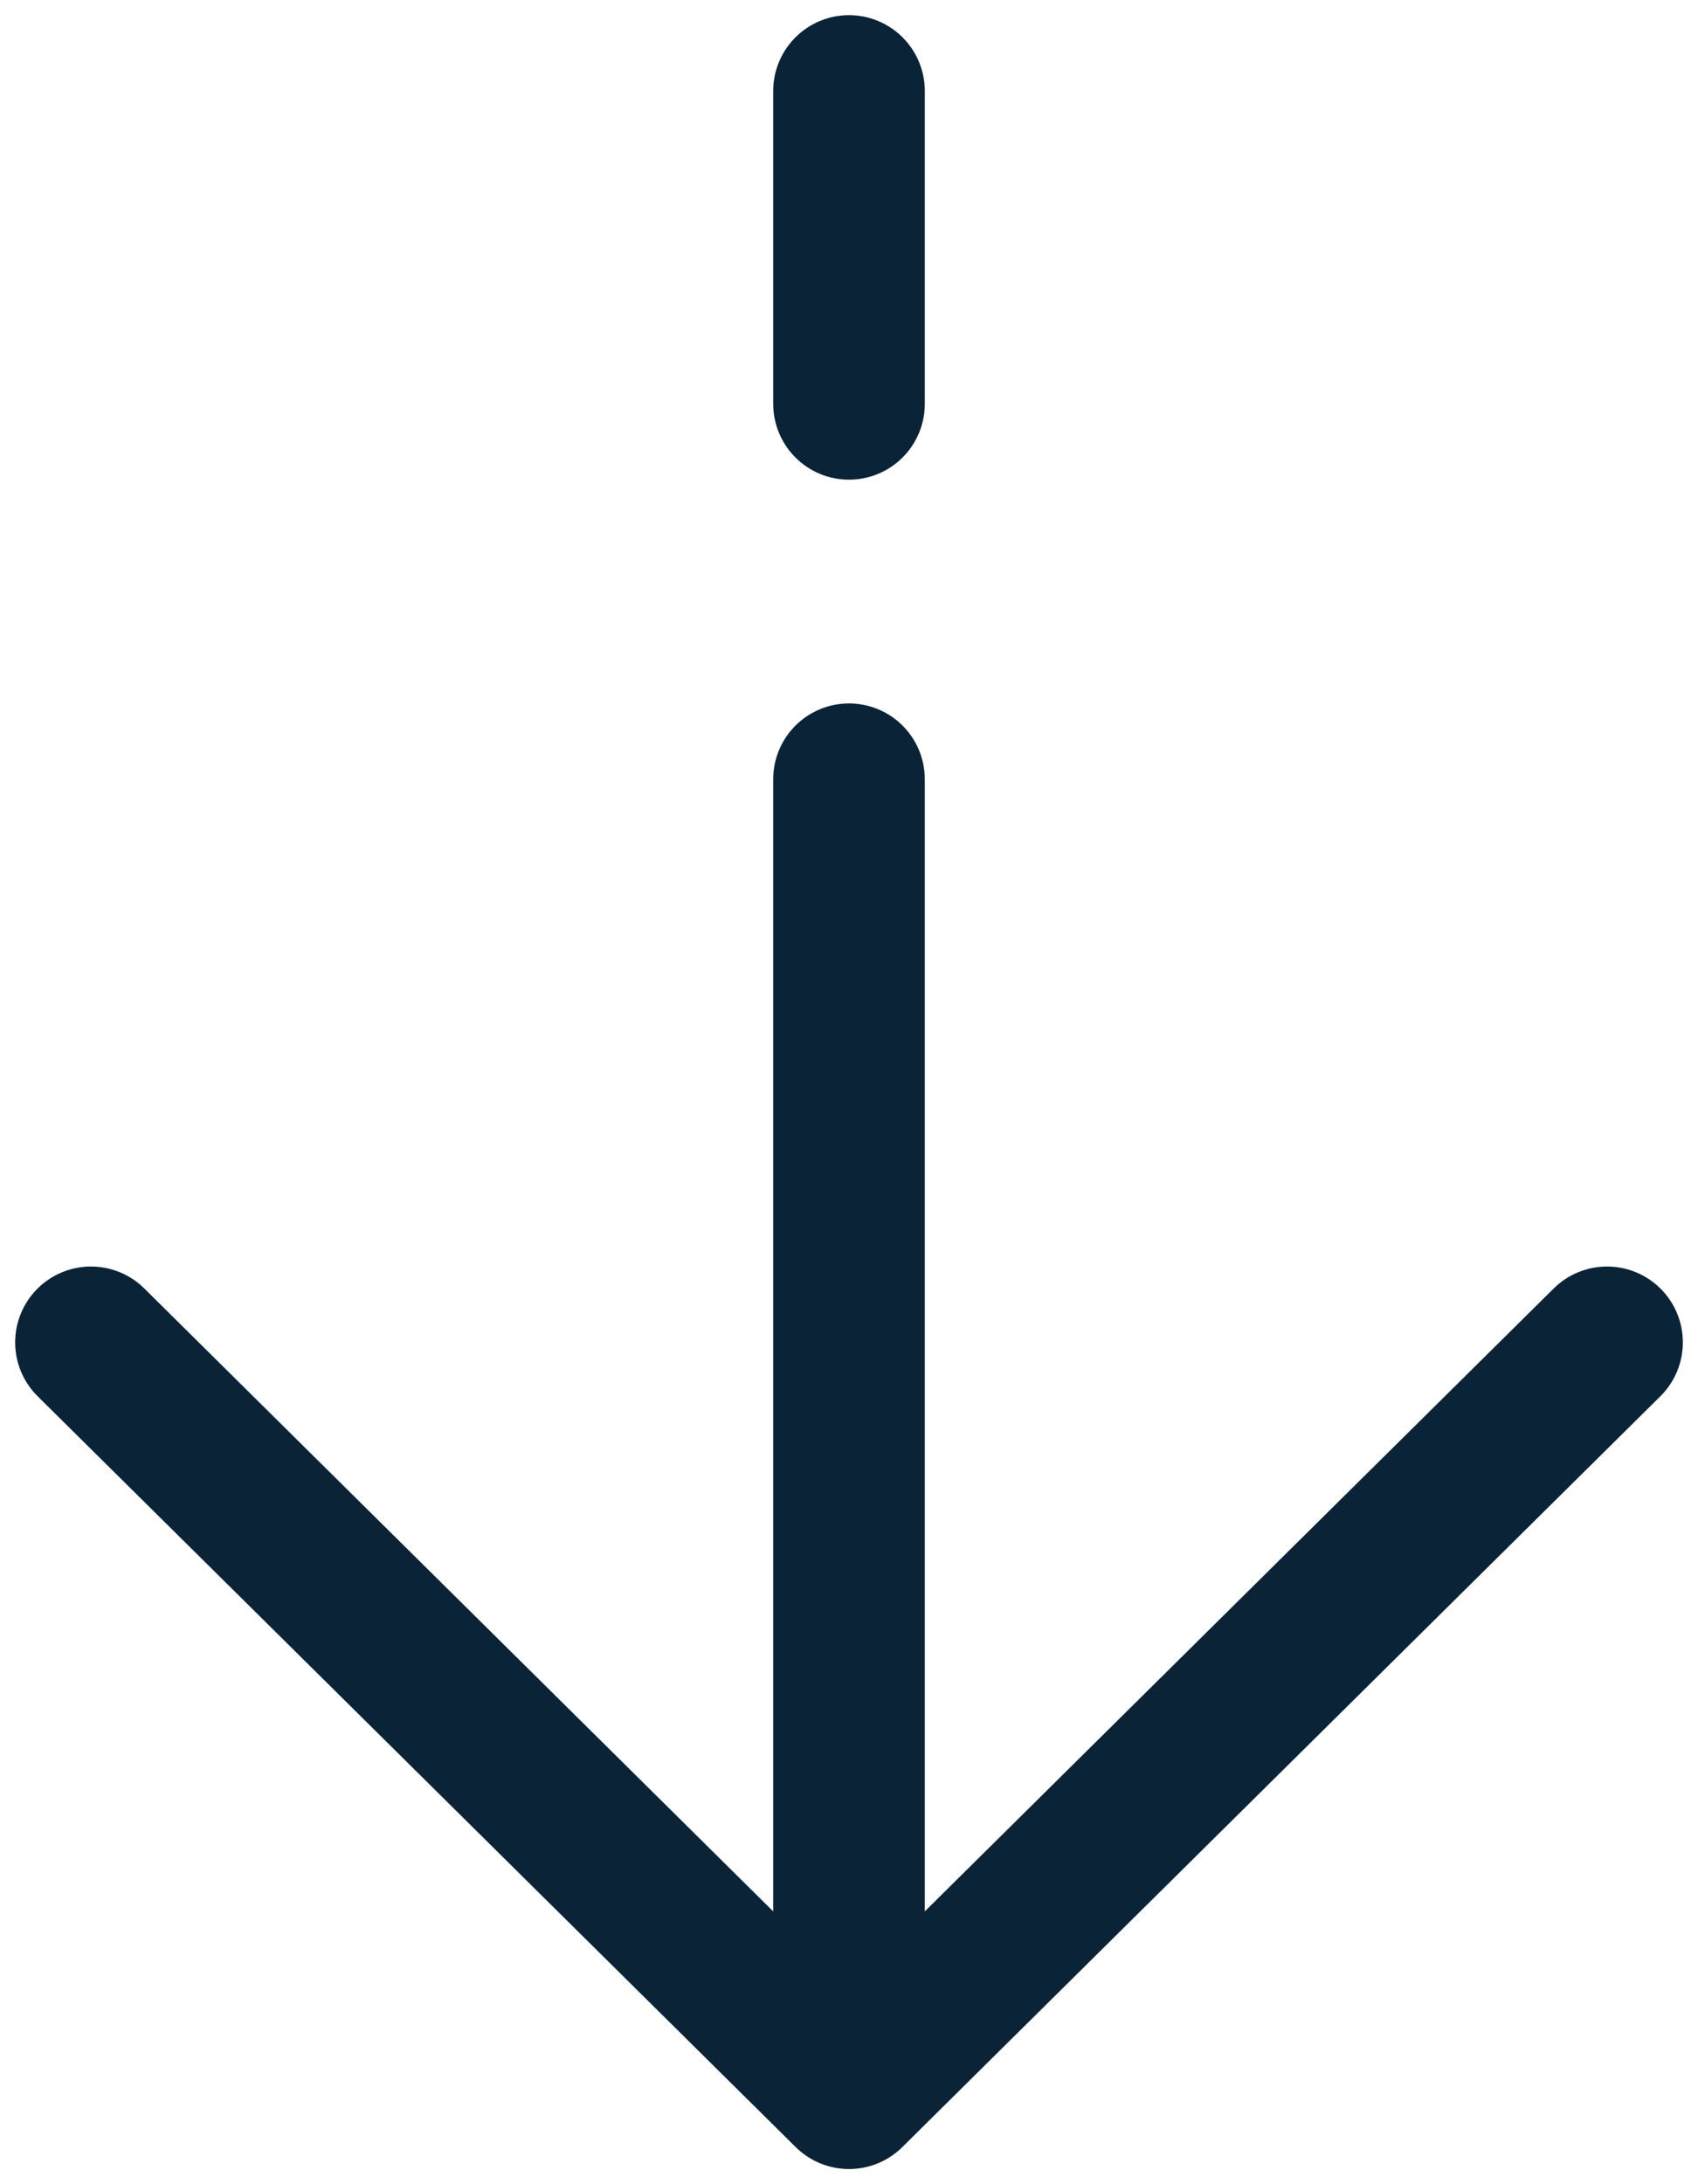
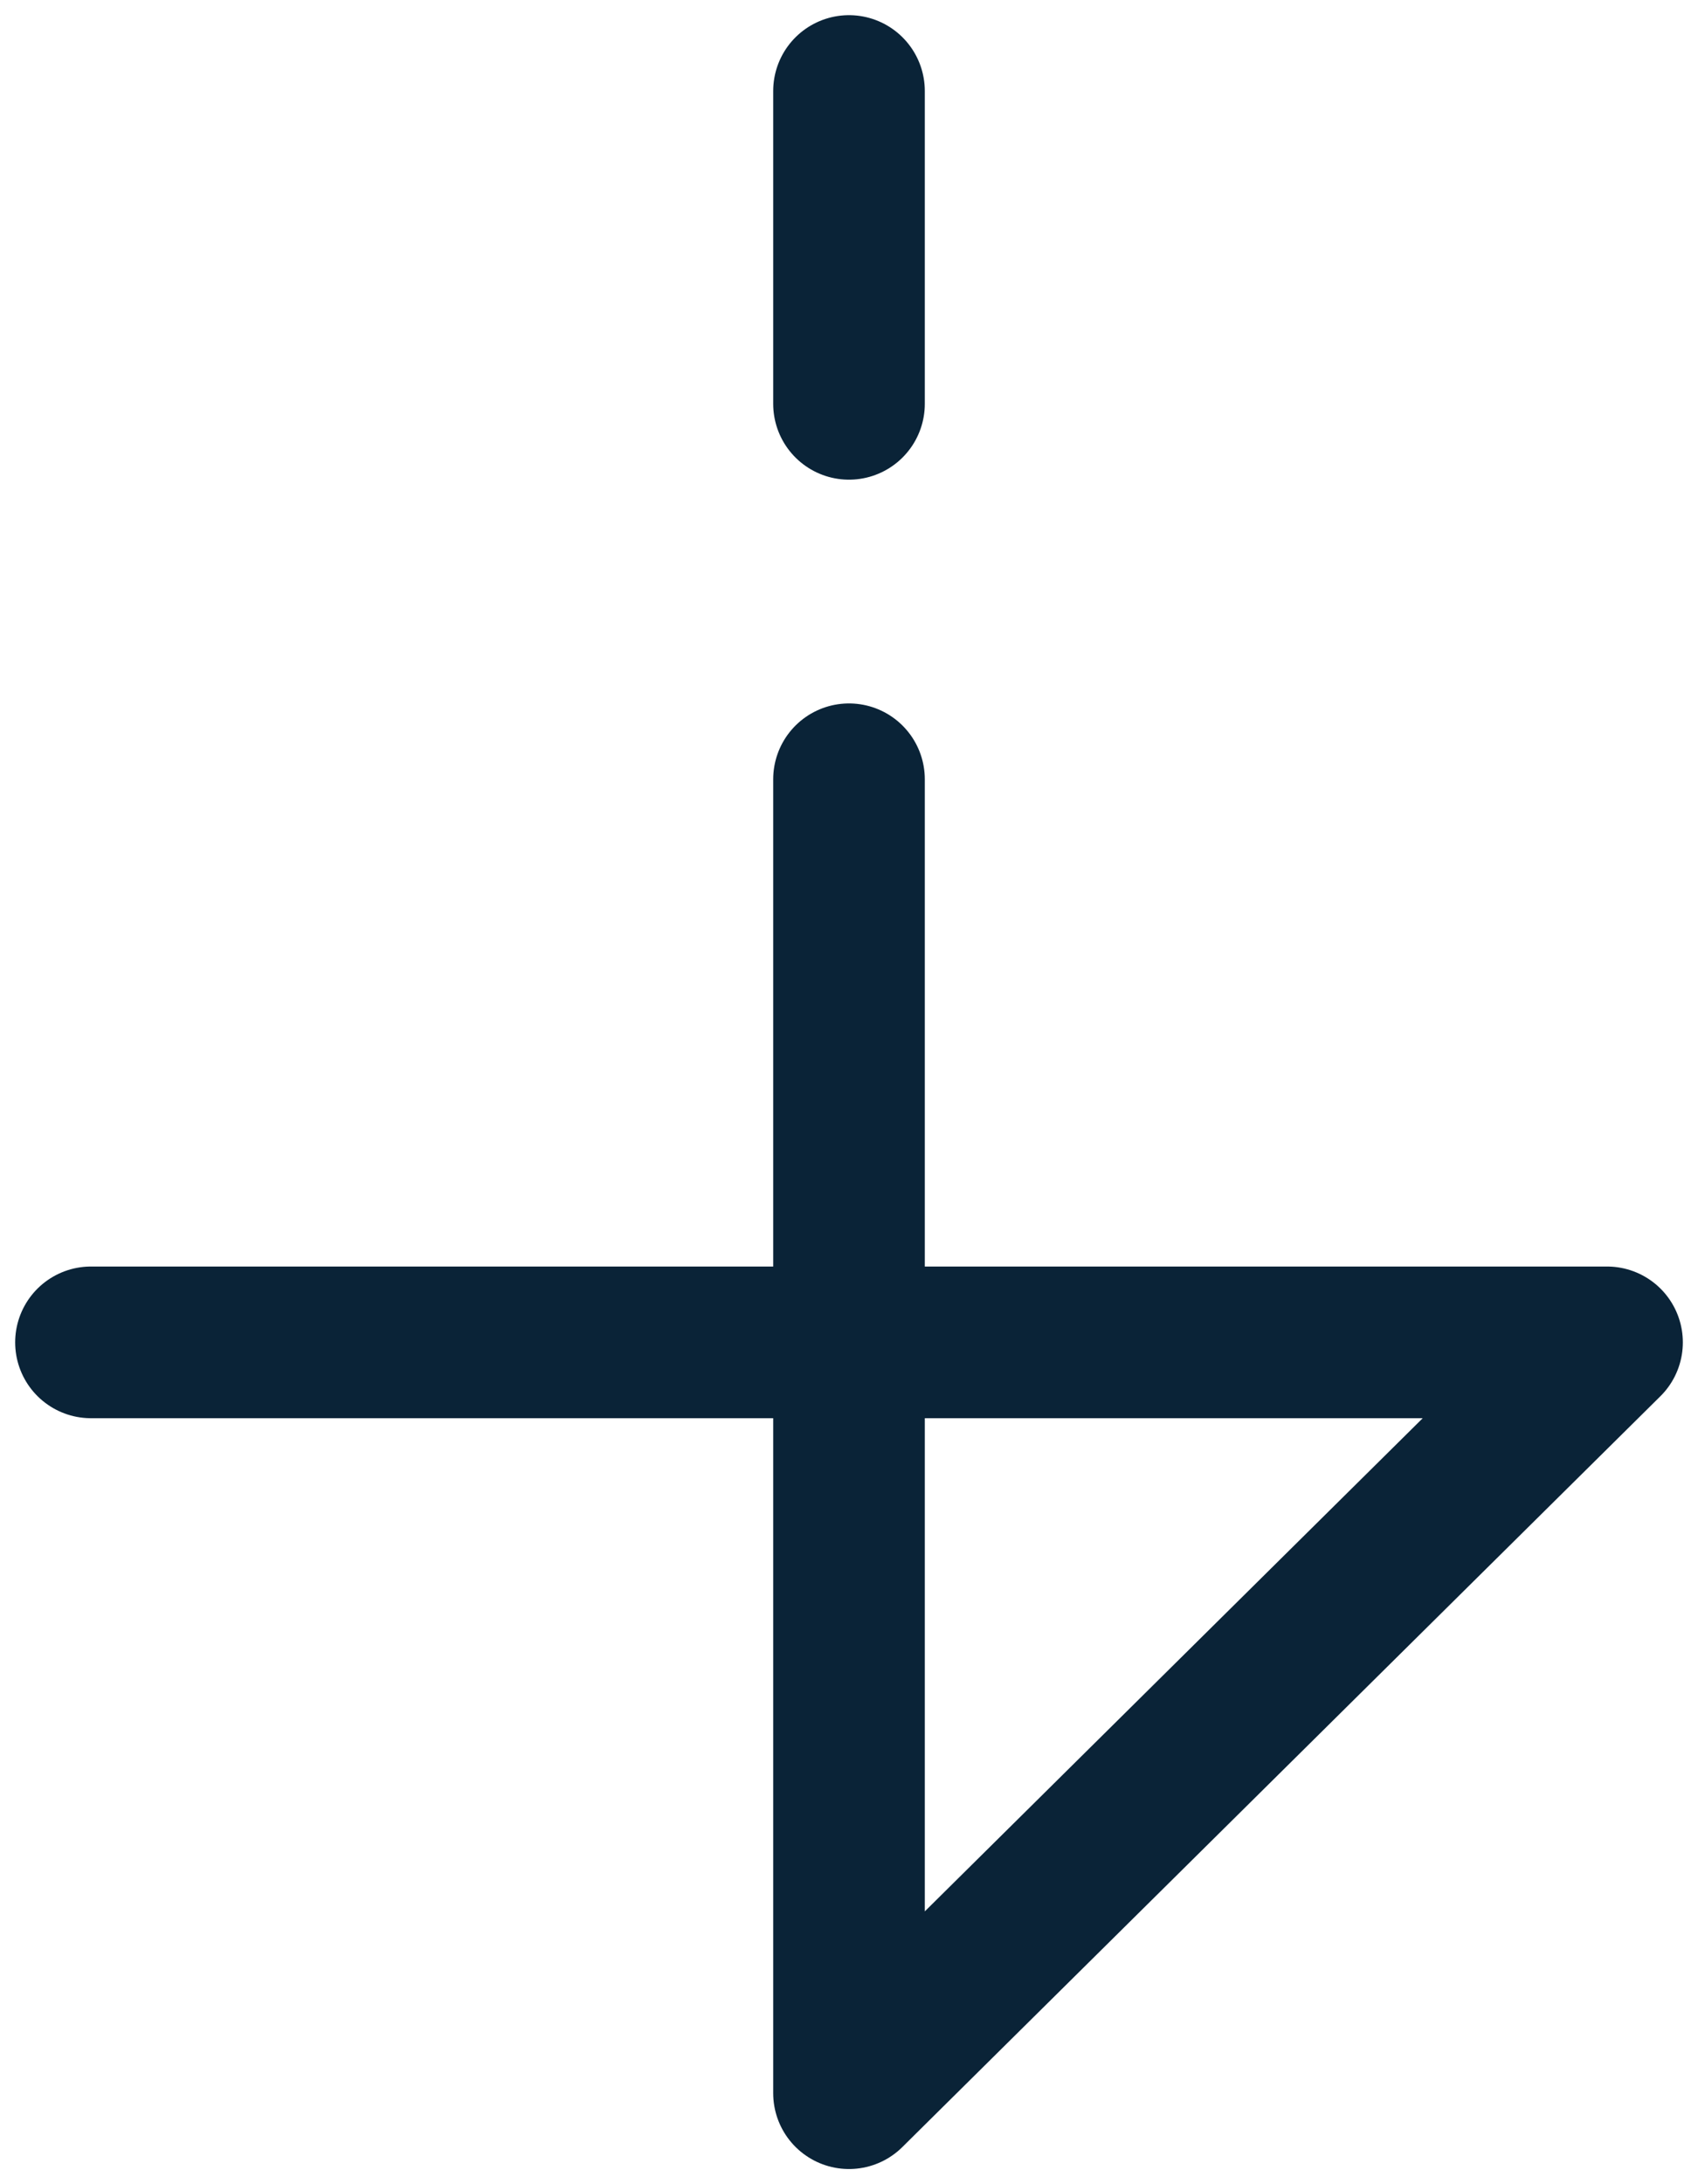
<svg xmlns="http://www.w3.org/2000/svg" width="56" height="72" viewBox="0 0 56 72" fill="none">
-   <path d="M28 69L53 44.25M28 69L3 44.25M28 69L28 25.688M28 3L28 13.312" stroke="#0A2337" stroke-width="5" stroke-linecap="round" stroke-linejoin="round" />
+   <path d="M28 69L53 44.25L3 44.25M28 69L28 25.688M28 3L28 13.312" stroke="#0A2337" stroke-width="5" stroke-linecap="round" stroke-linejoin="round" />
</svg>